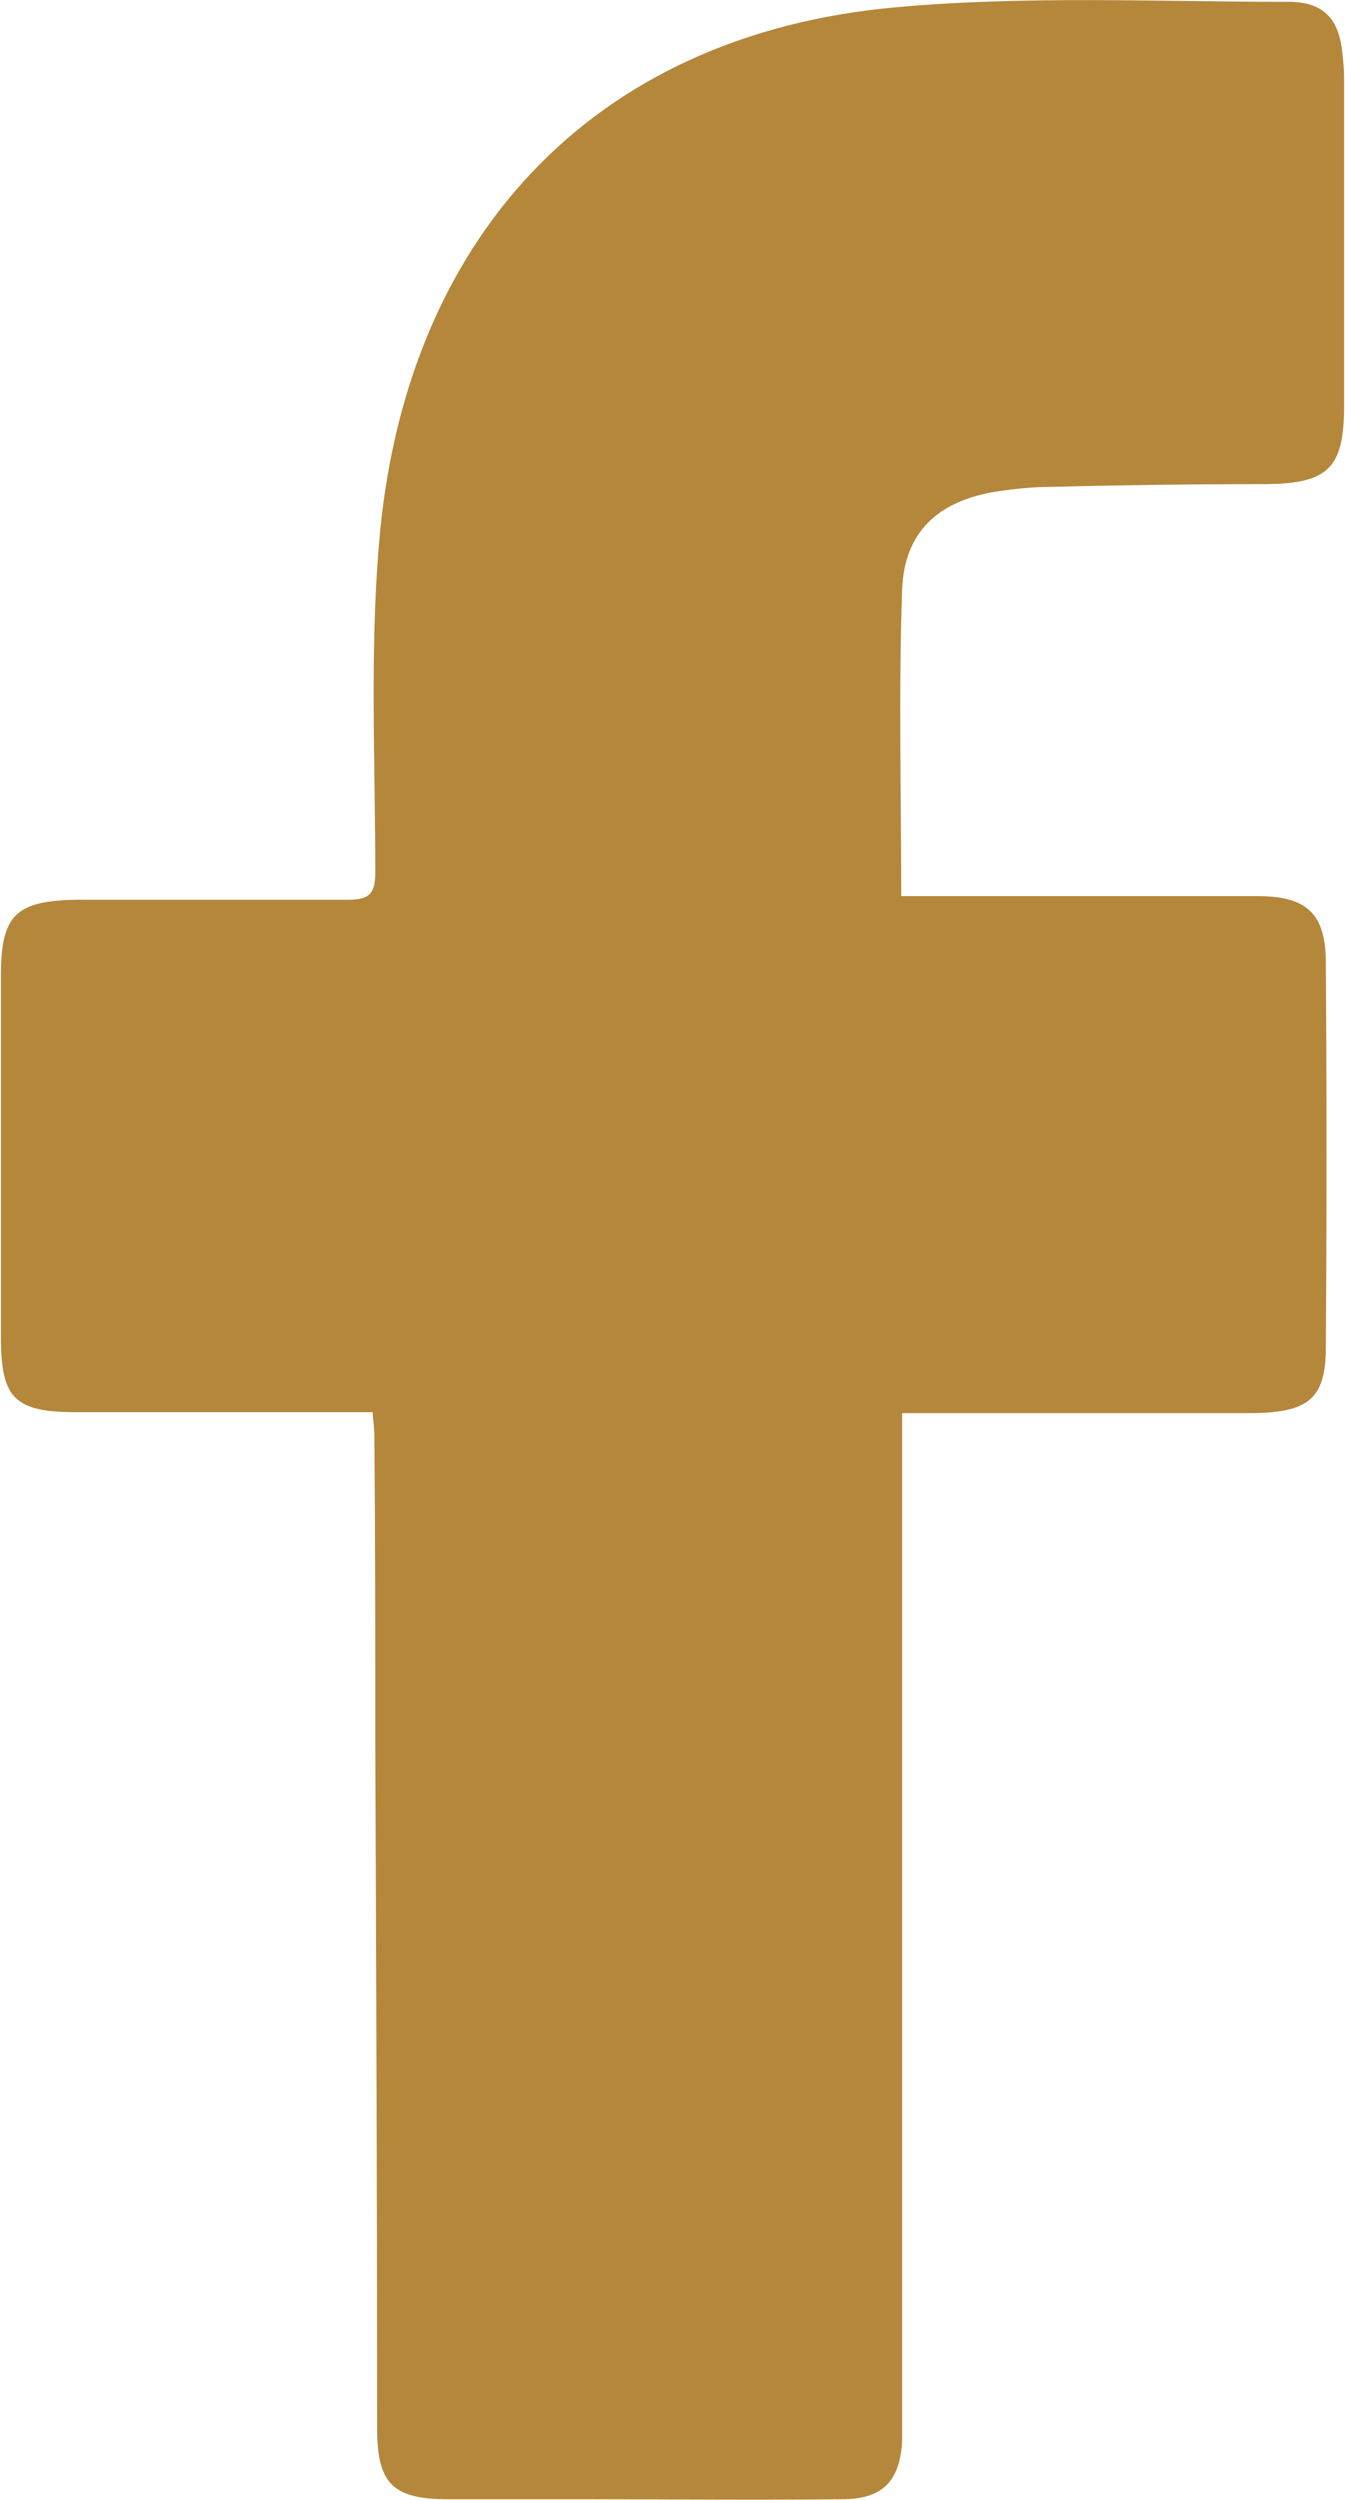
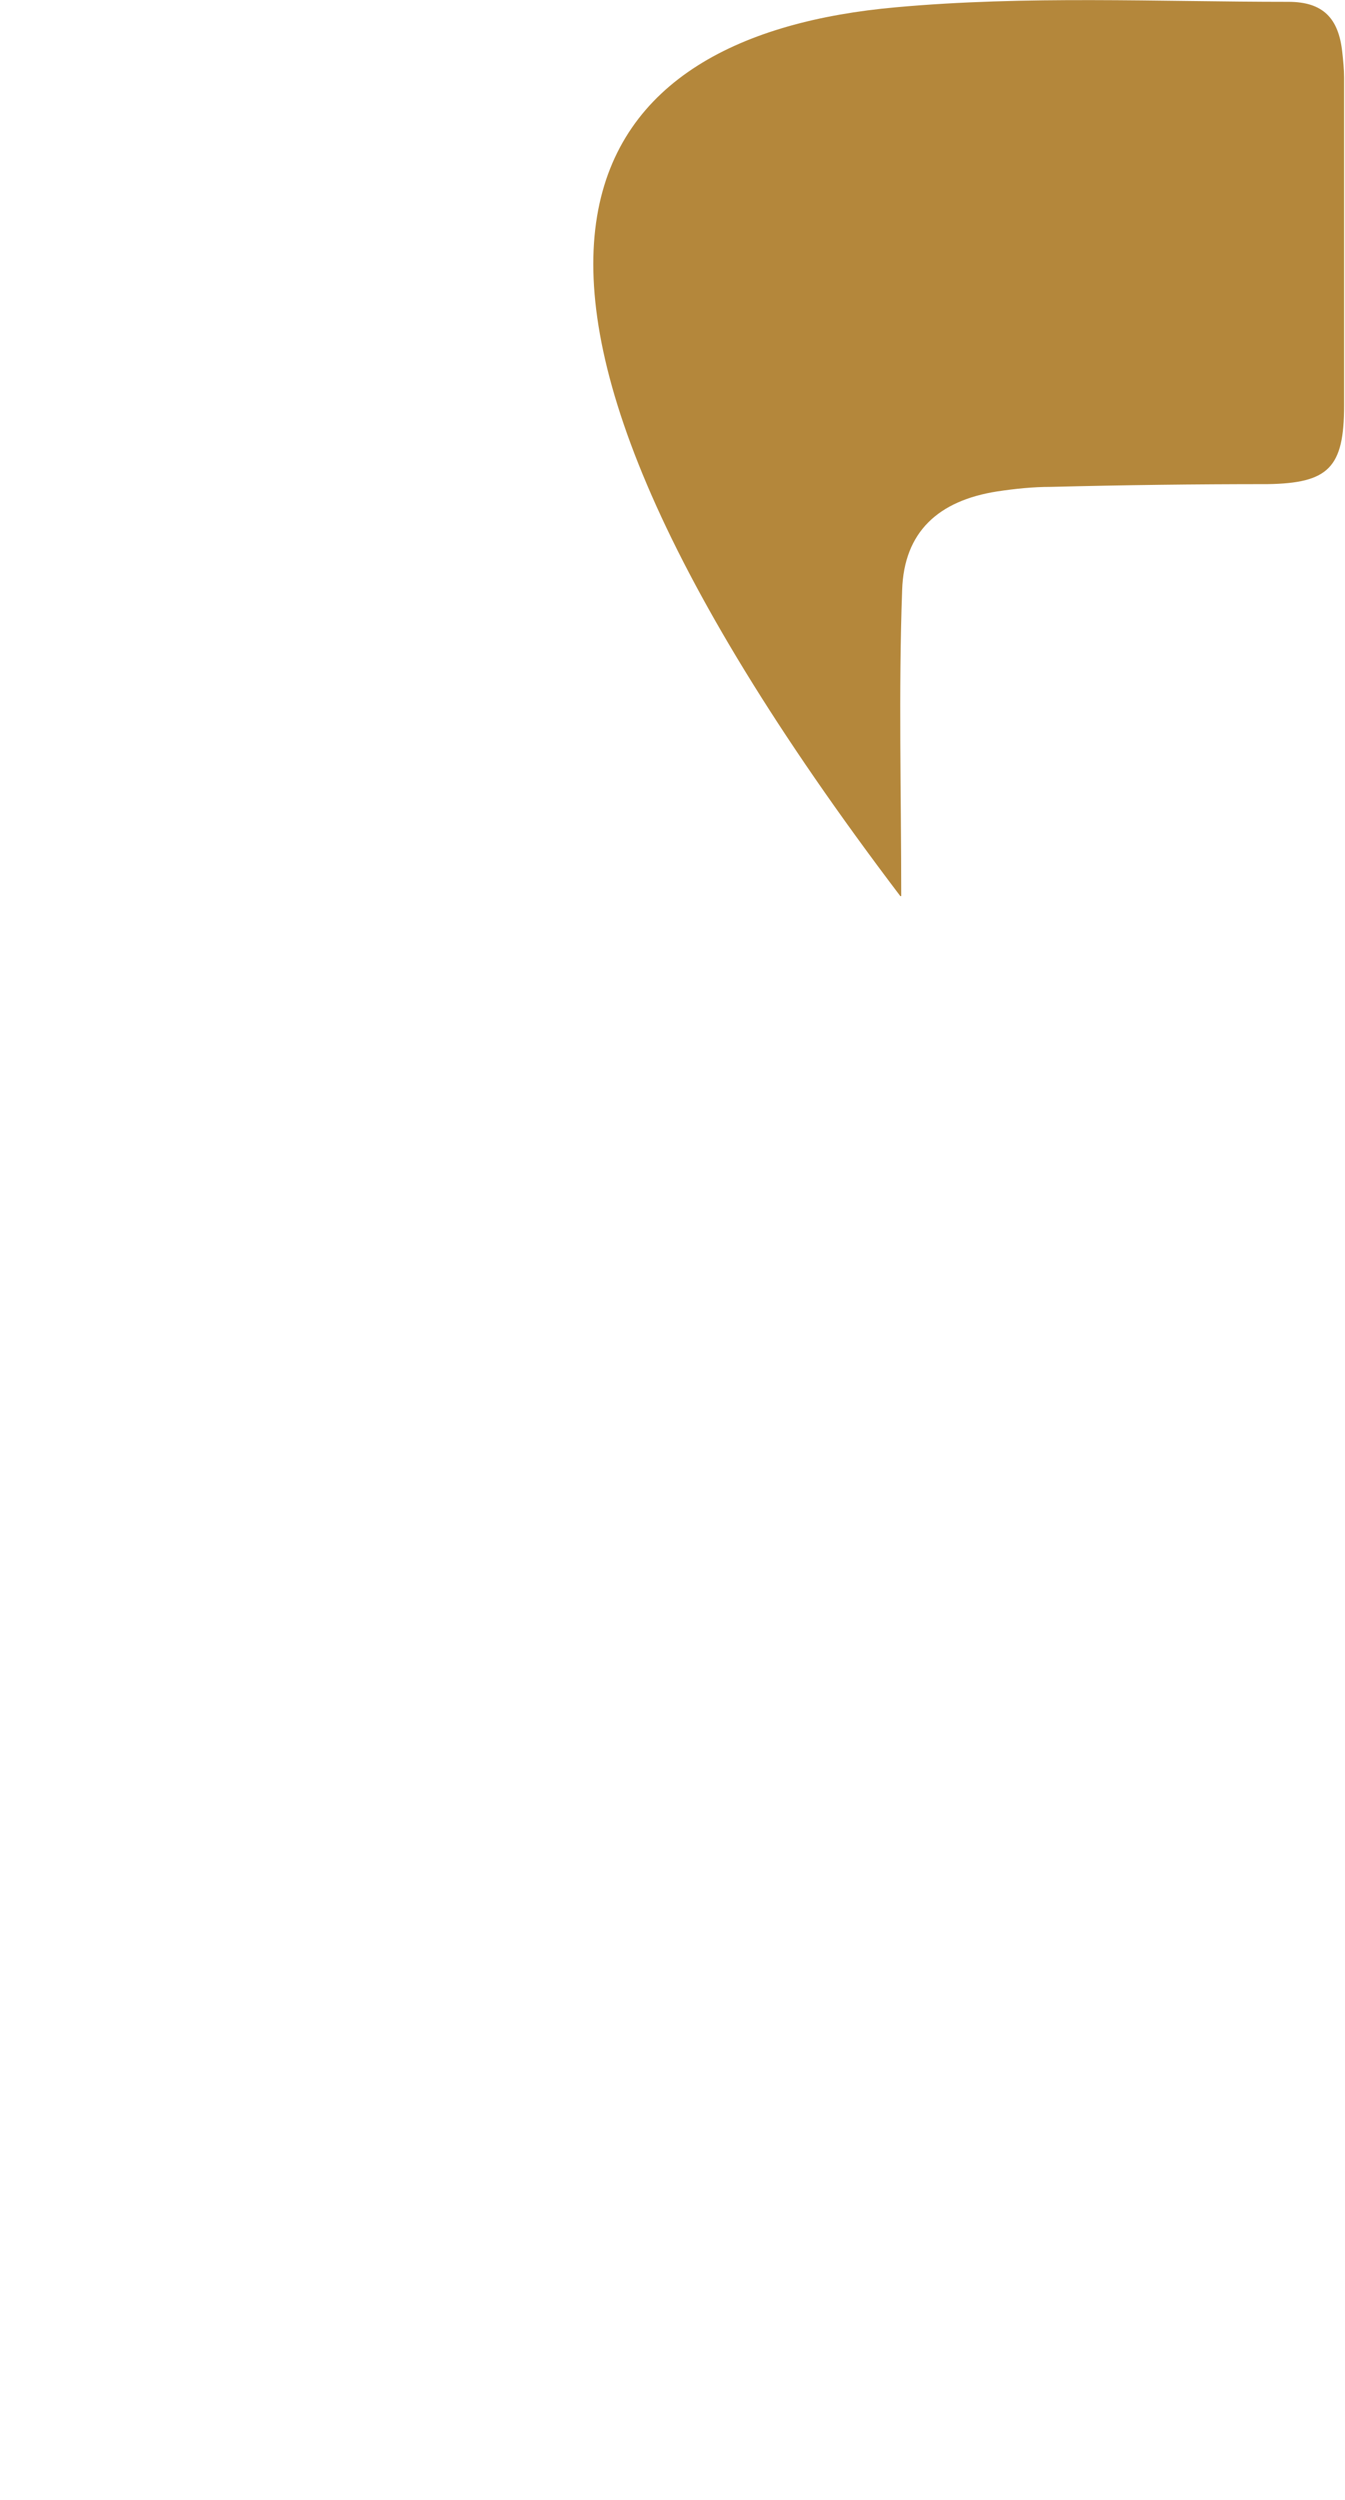
<svg xmlns="http://www.w3.org/2000/svg" id="Layer_2" viewBox="0 0 14.73 27.37">
  <defs>
    <style>.cls-1{fill:#b4873b;}</style>
  </defs>
  <g id="pagina_1920">
-     <path class="cls-1" d="M9.86,9.81c.3,0,.59,0,.88,0,1.01,0,2.02,0,3.03,0,.54,0,.75.19.75.73.01,1.4.01,2.81,0,4.21,0,.56-.19.71-.79.72-1.14,0-2.29,0-3.43,0-.12,0-.25,0-.42,0,0,.14,0,.26,0,.38,0,3.5,0,6.99,0,10.49,0,.12,0,.25,0,.37-.02.45-.21.65-.66.65-.96.01-1.91,0-2.87,0-.48,0-.96,0-1.44,0-.61,0-.78-.17-.78-.78,0-2.51-.01-5.02-.02-7.52,0-1.11,0-2.23-.01-3.34,0-.07-.01-.14-.02-.26-.12,0-.23,0-.34,0-.97,0-1.94,0-2.9,0-.68,0-.83-.15-.83-.82,0-1.32,0-2.64,0-3.96,0-.66.16-.82.83-.83.99,0,1.98,0,2.97,0,.24,0,.3-.07.3-.3,0-1.2-.06-2.4.04-3.59C4.42,2.64,6.46.38,9.81.08c1.43-.13,2.87-.06,4.3-.06.38,0,.55.18.59.55.01.09.02.19.02.28,0,1.2,0,2.39,0,3.59,0,.68-.17.85-.84.86-.79,0-1.58.01-2.37.03-.2,0-.39.02-.59.05-.64.1-1.02.44-1.04,1.08-.04,1.11-.01,2.22-.01,3.35Z" />
+     <path class="cls-1" d="M9.86,9.81C4.42,2.64,6.46.38,9.81.08c1.43-.13,2.87-.06,4.3-.06.38,0,.55.18.59.55.01.09.02.19.02.28,0,1.2,0,2.39,0,3.59,0,.68-.17.85-.84.86-.79,0-1.58.01-2.37.03-.2,0-.39.02-.59.05-.64.1-1.02.44-1.04,1.08-.04,1.11-.01,2.22-.01,3.35Z" />
  </g>
</svg>